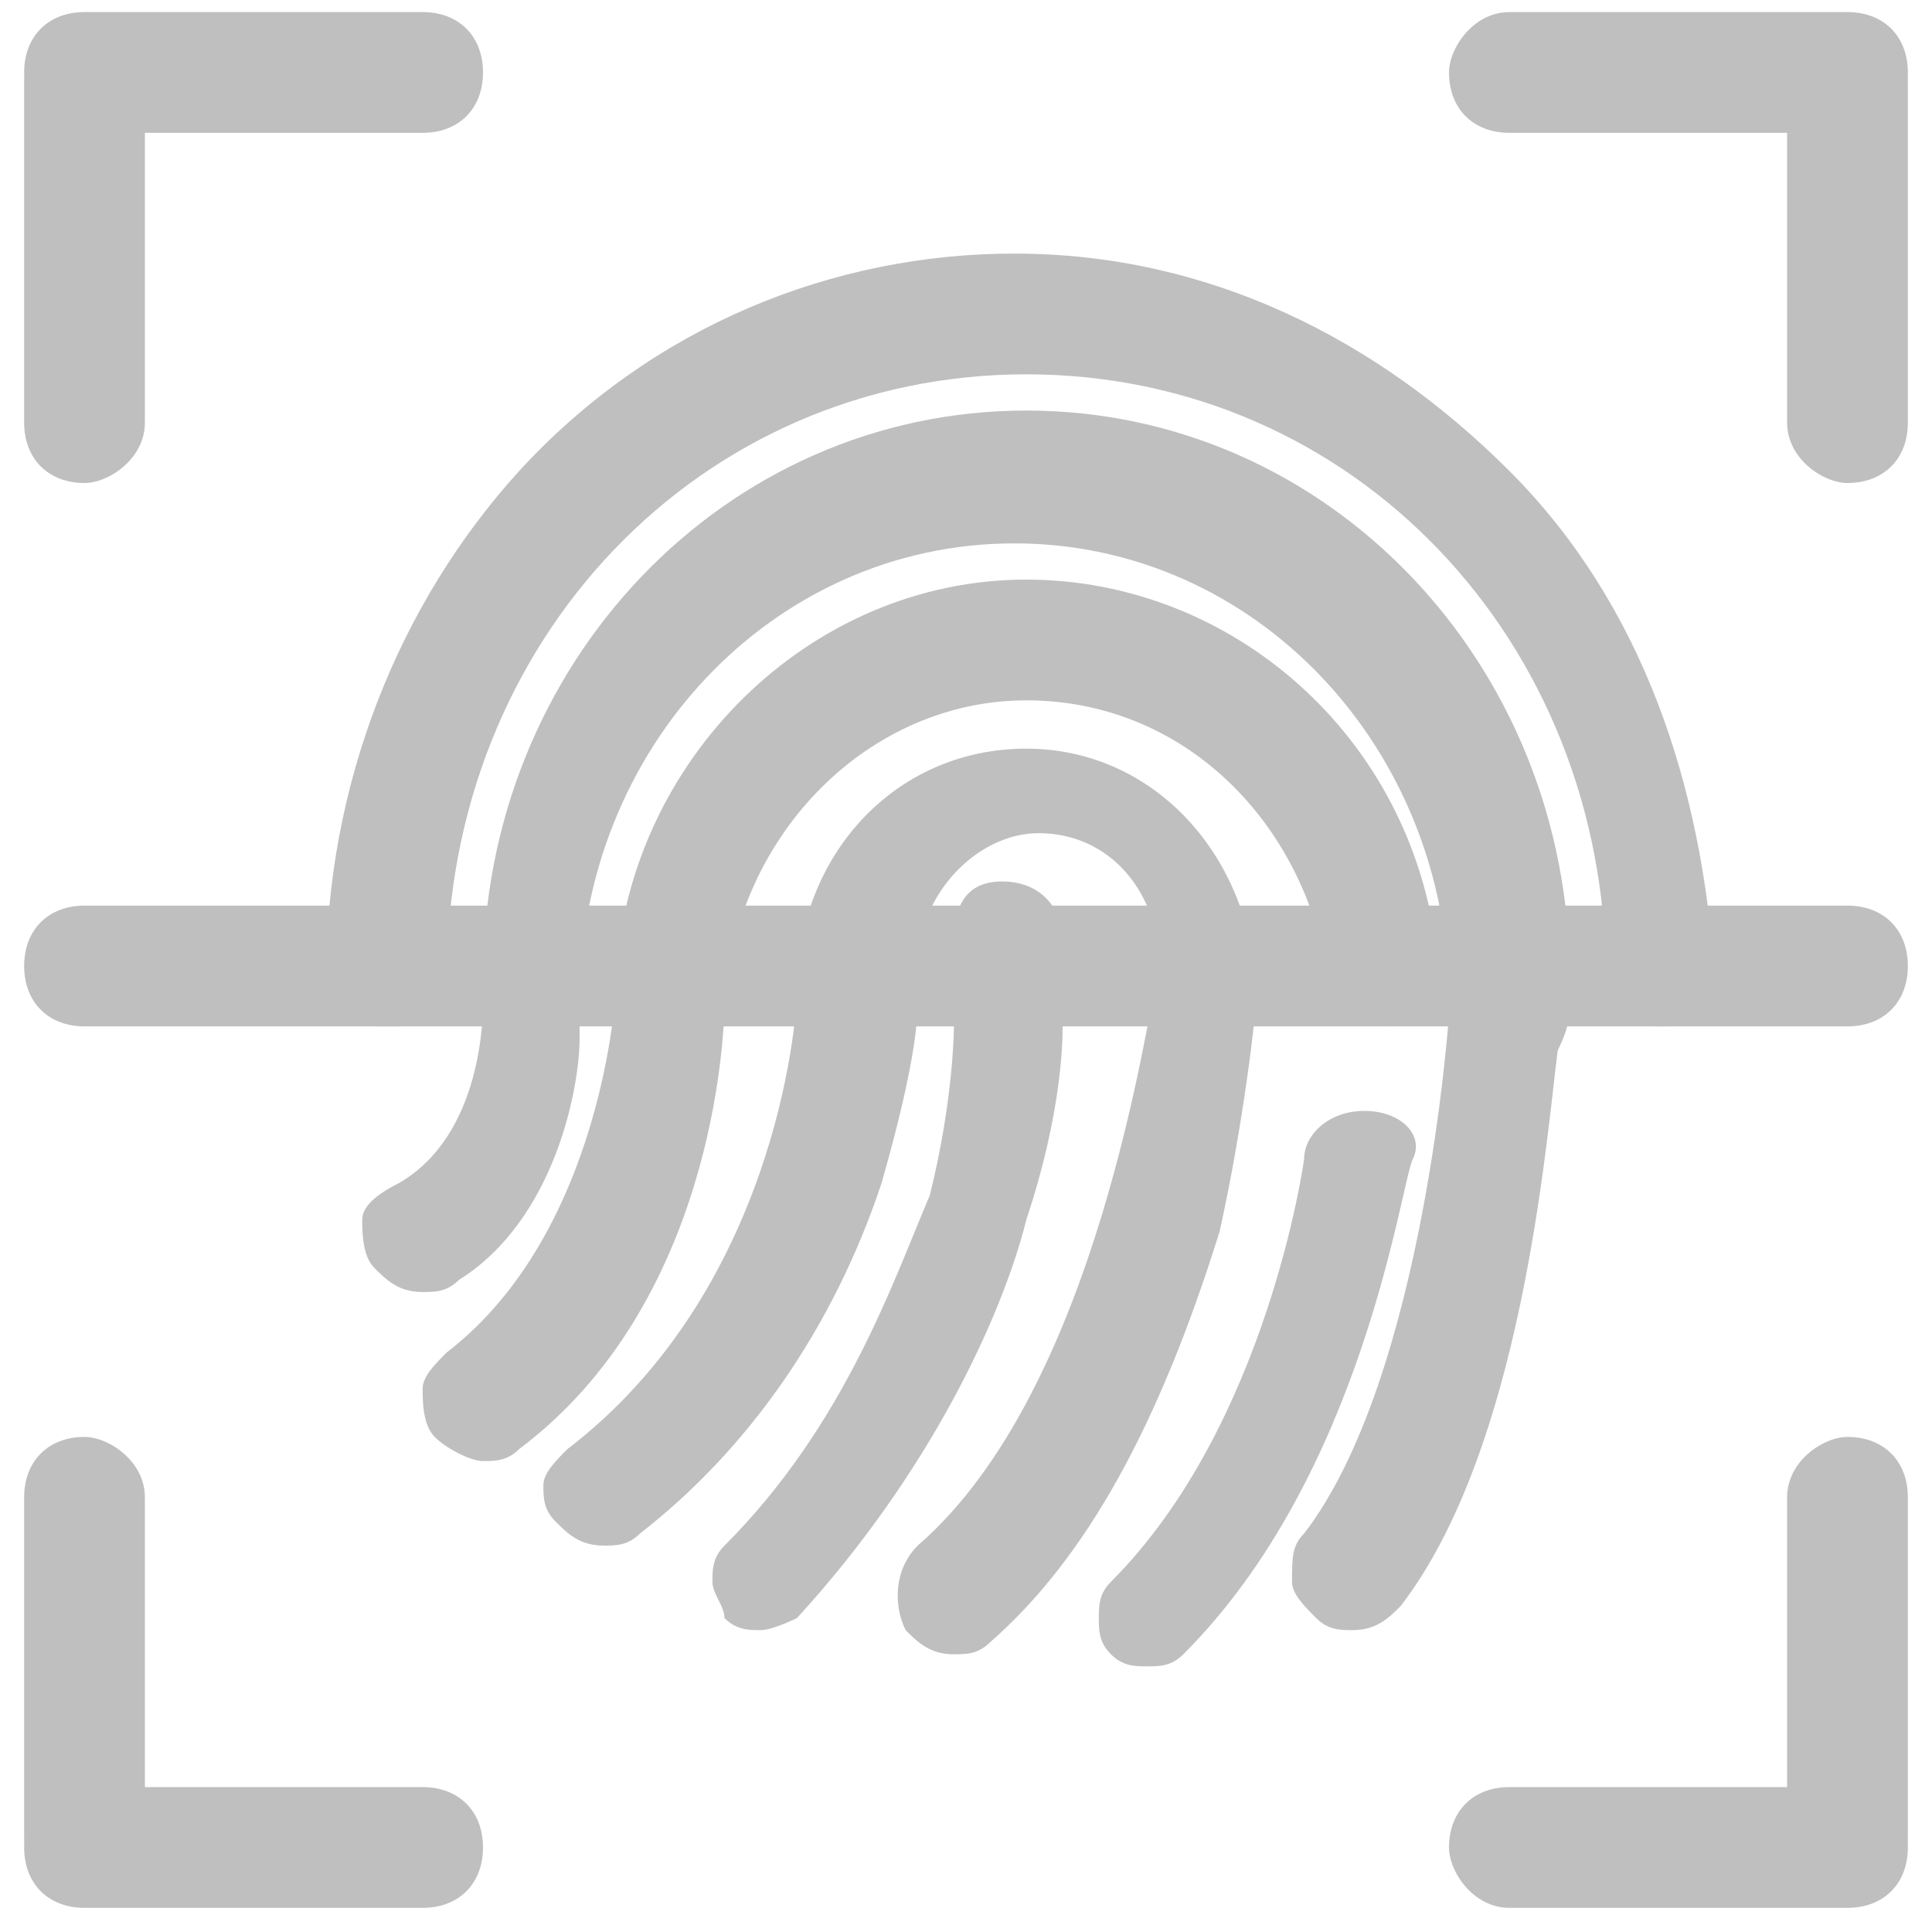
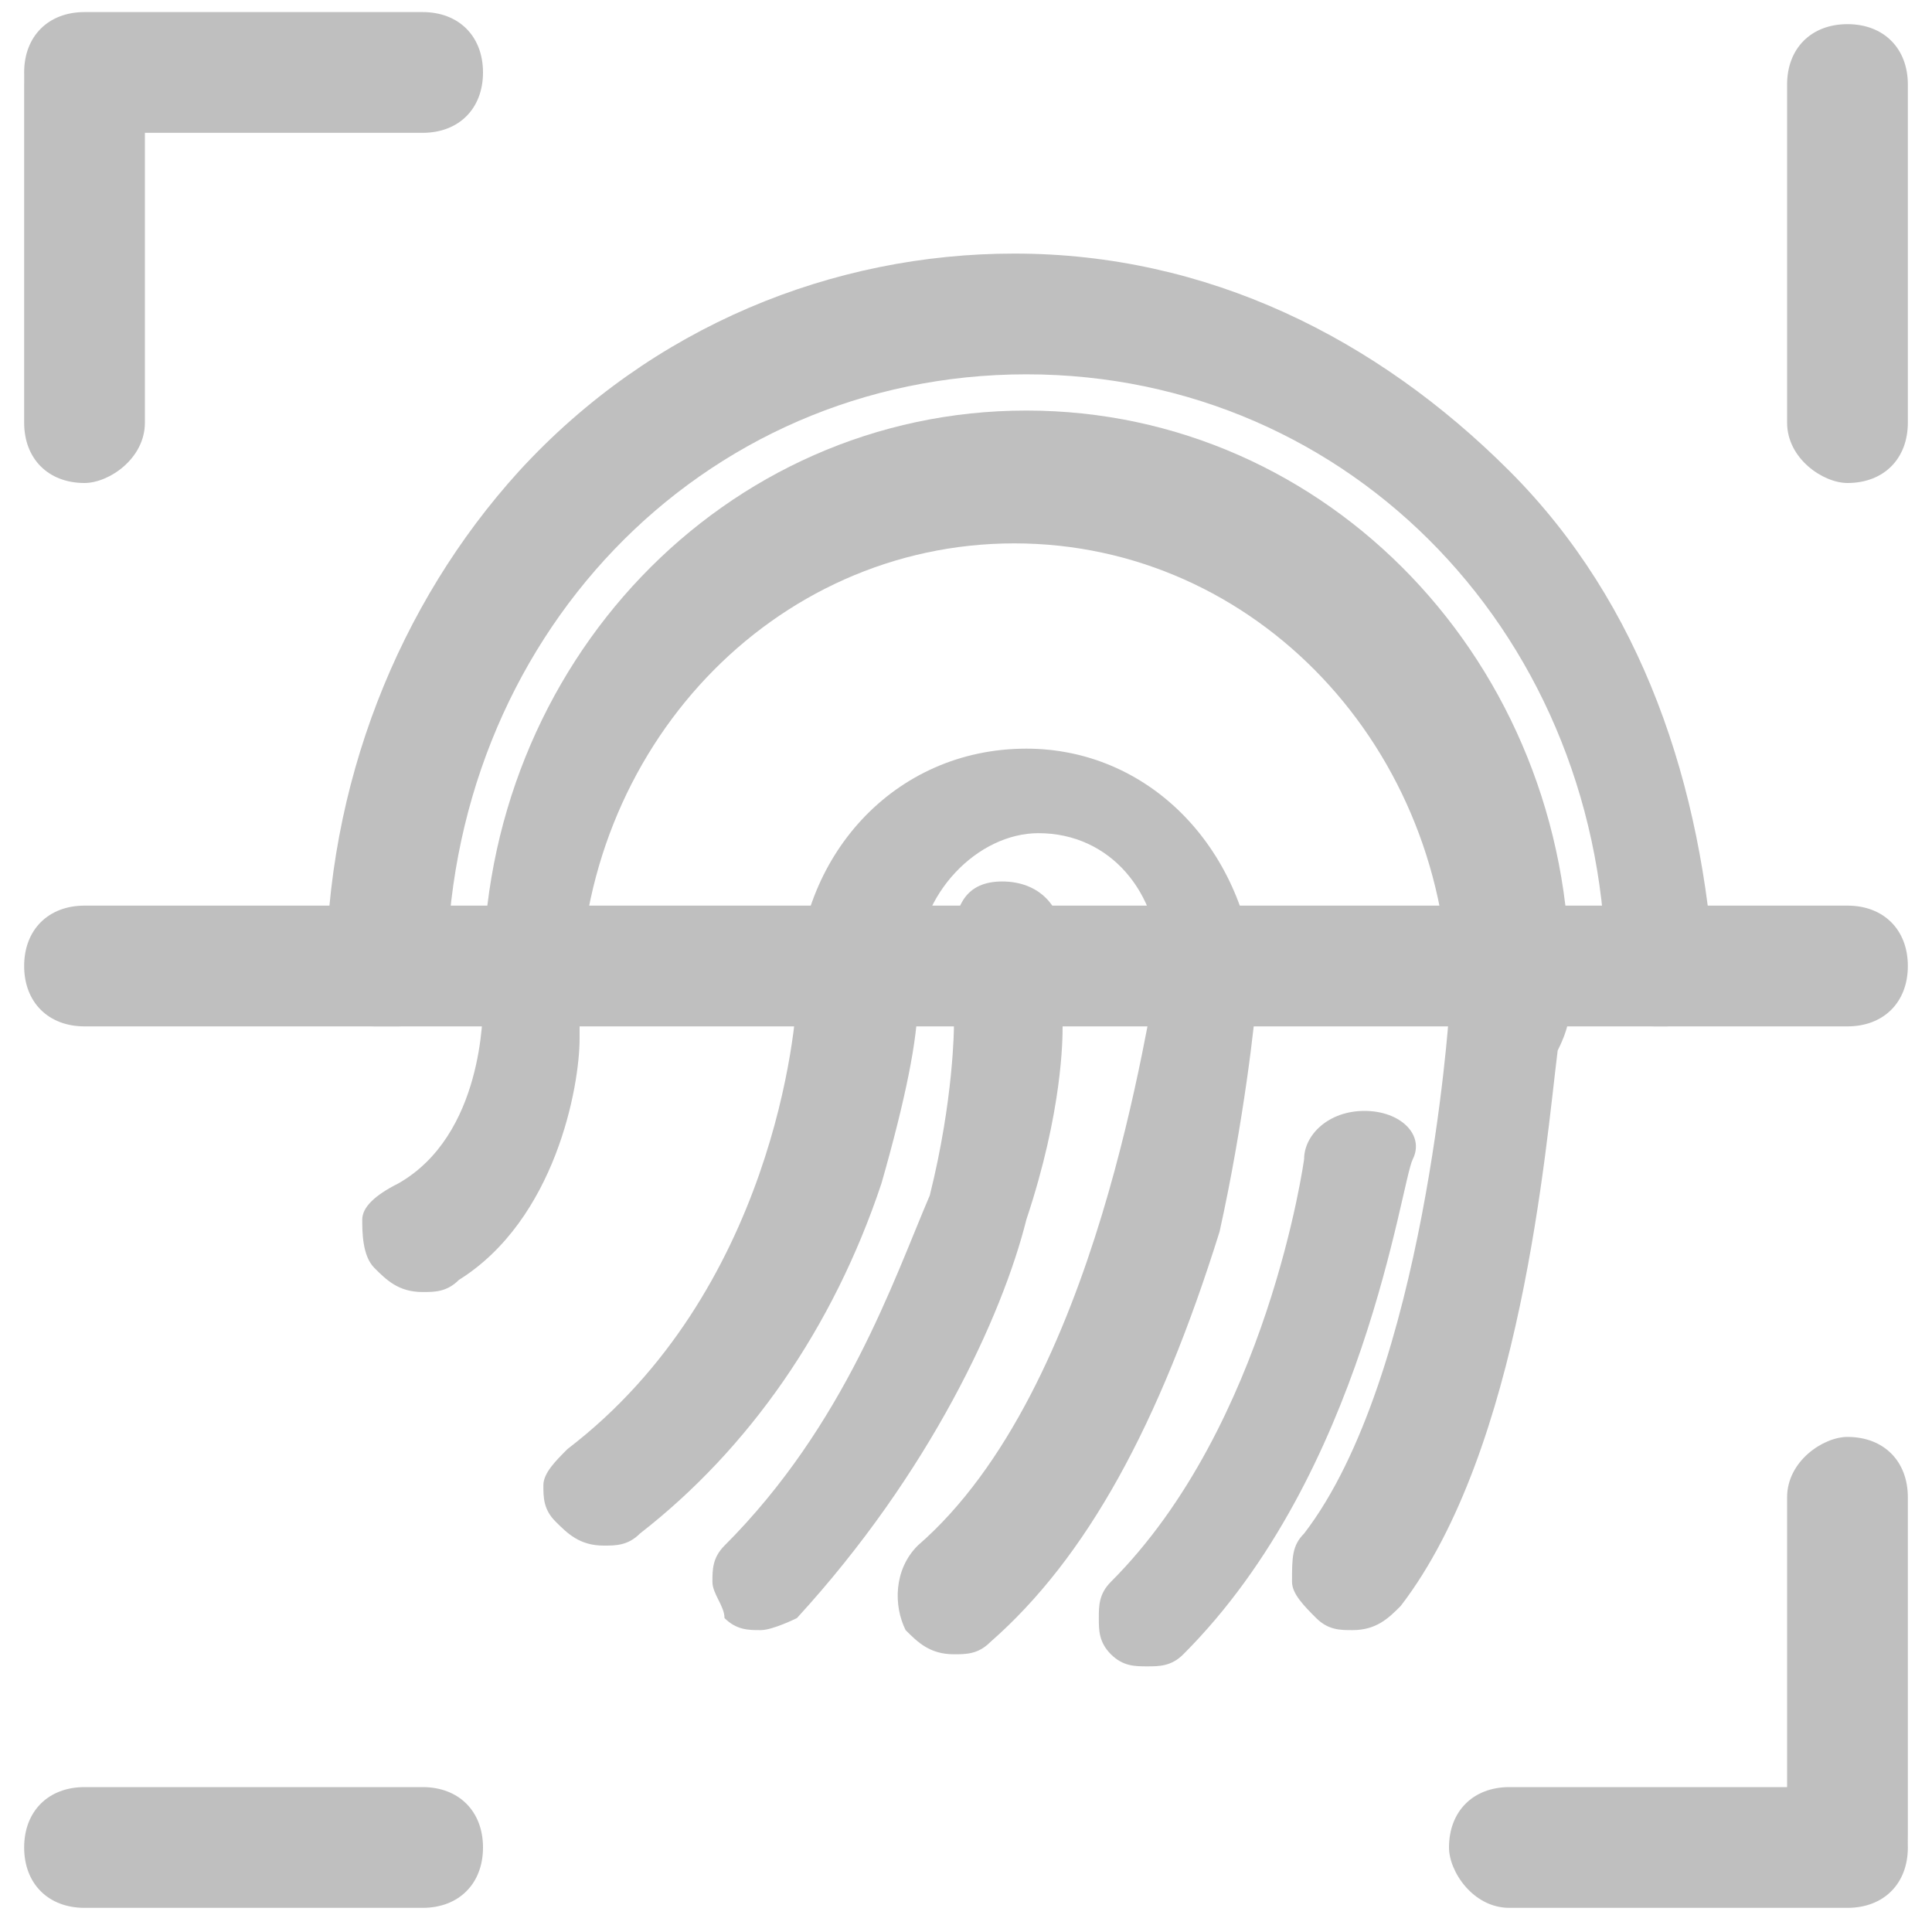
<svg xmlns="http://www.w3.org/2000/svg" t="1734513185840" class="icon" viewBox="0 0 1024 1024" version="1.1" p-id="31269" width="48" height="48">
  <path d="M800 249.6C729.6 179.2 640 134.4 537.6 134.4c-96 0-192 38.4-262.4 115.2-64 70.4-102.4 166.4-102.4 268.8 0 12.8 12.8 25.6 25.6 25.6h12.8c12.8 0 25.6-12.8 25.6-25.6 0-179.2 134.4-320 307.2-320s307.2 140.8 307.2 320c0 12.8 12.8 25.6 25.6 25.6h6.4c12.8 0 25.6-12.8 25.6-25.6-6.4-102.4-38.4-198.4-108.8-268.8z" p-id="31270" fill="#bfbfbf" />
-   <path d="M384 531.2c6.4-89.6 76.8-160 160-160s147.2 64 160 147.2c0 12.8 12.8 25.6 32 25.6 6.4 0 19.2-6.4 19.2-12.8 6.4-6.4 6.4-12.8 6.4-25.6-12.8-115.2-108.8-198.4-217.6-198.4-115.2 0-211.2 96-217.6 211.2v6.4s-6.4 128-89.6 192c-6.4 6.4-12.8 12.8-12.8 19.2 0 6.4 0 19.2 6.4 25.6 6.4 6.4 19.2 12.8 25.6 12.8 6.4 0 12.8 0 19.2-6.4C377.6 691.2 384 550.4 384 531.2z" p-id="31271" fill="#bfbfbf" />
  <path d="M563.2 544v-44.8c0-19.2-12.8-32-32-32s-25.6 12.8-25.6 32v44.8s0 38.4-12.8 89.6c-19.2 44.8-44.8 121.6-108.8 185.6-6.4 6.4-6.4 12.8-6.4 19.2 0 6.4 6.4 12.8 6.4 19.2 6.4 6.4 12.8 6.4 19.2 6.4 6.4 0 19.2-6.4 19.2-6.4 70.4-76.8 108.8-160 121.6-211.2 19.2-57.6 19.2-96 19.2-102.4z" p-id="31272" fill="#bfbfbf" />
  <path d="M665.6 531.2v-12.8c-6.4-70.4-57.6-121.6-121.6-121.6-70.4 0-121.6 57.6-121.6 128 0 19.2-12.8 160-121.6 243.2-6.4 6.4-12.8 12.8-12.8 19.2 0 6.4 0 12.8 6.4 19.2 6.4 6.4 12.8 12.8 25.6 12.8 6.4 0 12.8 0 19.2-6.4 57.6-44.8 102.4-108.8 128-185.6 12.8-44.8 19.2-76.8 19.2-96V512c0-38.4 32-70.4 64-70.4 38.4 0 64 32 64 70.4-6.4 25.6-32 224-128 307.2-12.8 12.8-12.8 32-6.4 44.8 6.4 6.4 12.8 12.8 25.6 12.8 6.4 0 12.8 0 19.2-6.4 51.2-44.8 89.6-115.2 121.6-217.6 12.8-57.6 19.2-115.2 19.2-121.6zM723.2 588.8c-19.2 0-32 12.8-32 25.6 0 0-19.2 140.8-102.4 224-6.4 6.4-6.4 12.8-6.4 19.2s0 12.8 6.4 19.2c6.4 6.4 12.8 6.4 19.2 6.4 6.4 0 12.8 0 19.2-6.4 96-96 115.2-249.6 121.6-262.4 6.4-12.8-6.4-25.6-25.6-25.6z" p-id="31273" fill="#bfbfbf" />
  <path d="M832 531.2v-12.8c0-166.4-128-300.8-288-300.8S256 352 256 518.4v12.8c0 6.4 0 70.4-44.8 96-12.8 6.4-19.2 12.8-19.2 19.2 0 6.4 0 19.2 6.4 25.6 6.4 6.4 12.8 12.8 25.6 12.8 6.4 0 12.8 0 19.2-6.4 51.2-32 64-102.4 64-128V531.2c0-134.4 102.4-243.2 230.4-243.2S768 396.8 768 531.2v6.4s-12.8 192-76.8 275.2c-6.4 6.4-6.4 12.8-6.4 25.6 0 6.4 6.4 12.8 12.8 19.2 6.4 6.4 12.8 6.4 19.2 6.4 12.8 0 19.2-6.4 25.6-12.8 64-83.2 76.8-243.2 83.2-294.4 6.4-12.8 6.4-19.2 6.4-25.6z" p-id="31274" fill="#bfbfbf" />
  <path d="M44.8 256c-19.2 0-32-12.8-32-32V44.8C12.8 25.6 25.6 12.8 44.8 12.8s32 12.8 32 32v179.2c0 19.2-19.2 32-32 32z" fill="#bfbfbf" p-id="31275" />
  <path d="M256 38.4c0 19.2-12.8 32-32 32H44.8C25.6 70.4 12.8 57.6 12.8 38.4S25.6 6.4 44.8 6.4h179.2c19.2 0 32 12.8 32 32zM979.2 256c19.2 0 32-12.8 32-32V44.8c0-19.2-12.8-32-32-32s-32 12.8-32 32v179.2c0 19.2 19.2 32 32 32z" fill="#bfbfbf" p-id="31276" />
-   <path d="M768 38.4c0 19.2 12.8 32 32 32h179.2c19.2 0 32-12.8 32-32s-12.8-32-32-32h-179.2c-19.2 0-32 19.2-32 32zM44.8 761.6c-19.2 0-32 12.8-32 32v179.2c0 19.2 12.8 32 32 32s32-12.8 32-32v-179.2c0-19.2-19.2-32-32-32z" fill="#bfbfbf" p-id="31277" />
  <path d="M256 979.2c0-19.2-12.8-32-32-32H44.8c-19.2 0-32 12.8-32 32s12.8 32 32 32h179.2c19.2 0 32-12.8 32-32zM979.2 761.6c19.2 0 32 12.8 32 32v179.2c0 19.2-12.8 32-32 32s-32-12.8-32-32v-179.2c0-19.2 19.2-32 32-32z" fill="#bfbfbf" p-id="31278" />
  <path d="M768 979.2c0-19.2 12.8-32 32-32h179.2c19.2 0 32 12.8 32 32s-12.8 32-32 32h-179.2c-19.2 0-32-19.2-32-32z" fill="#bfbfbf" p-id="31279" />
  <path d="M979.2 544H44.8C25.6 544 12.8 531.2 12.8 512s12.8-32 32-32h934.4c19.2 0 32 12.8 32 32s-12.8 32-32 32z" p-id="31280" fill="#bfbfbf" />
</svg>